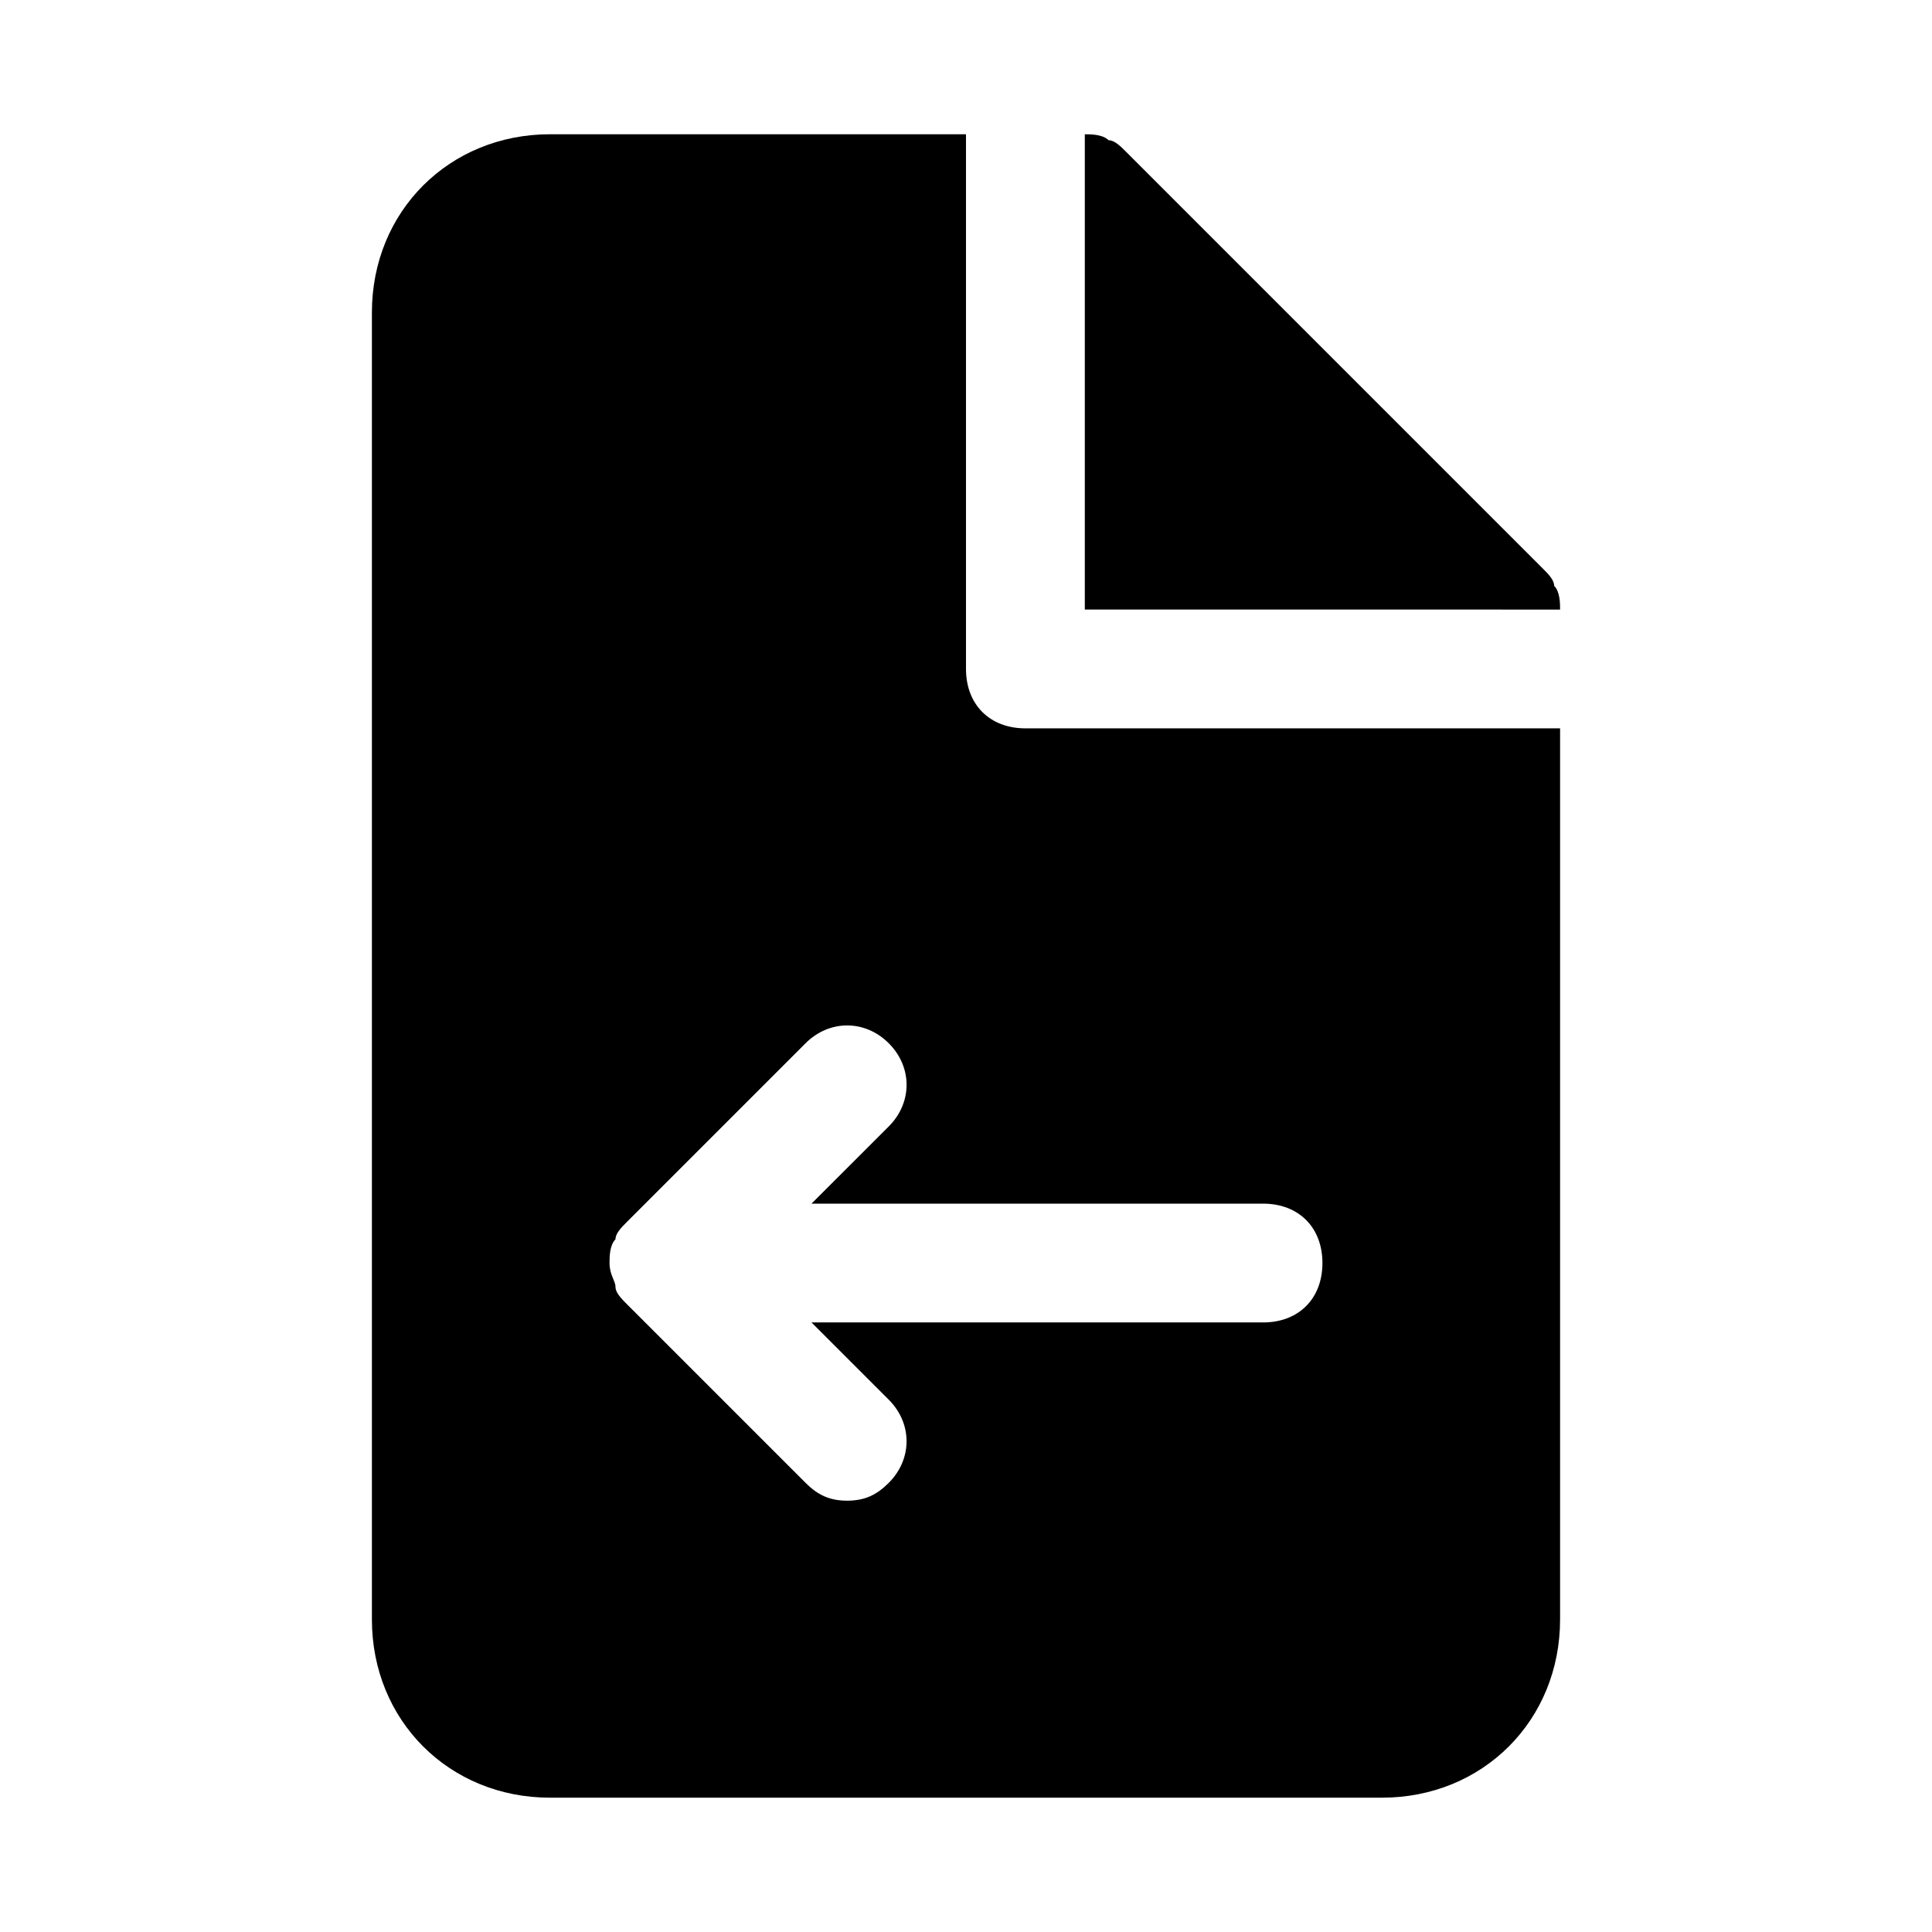
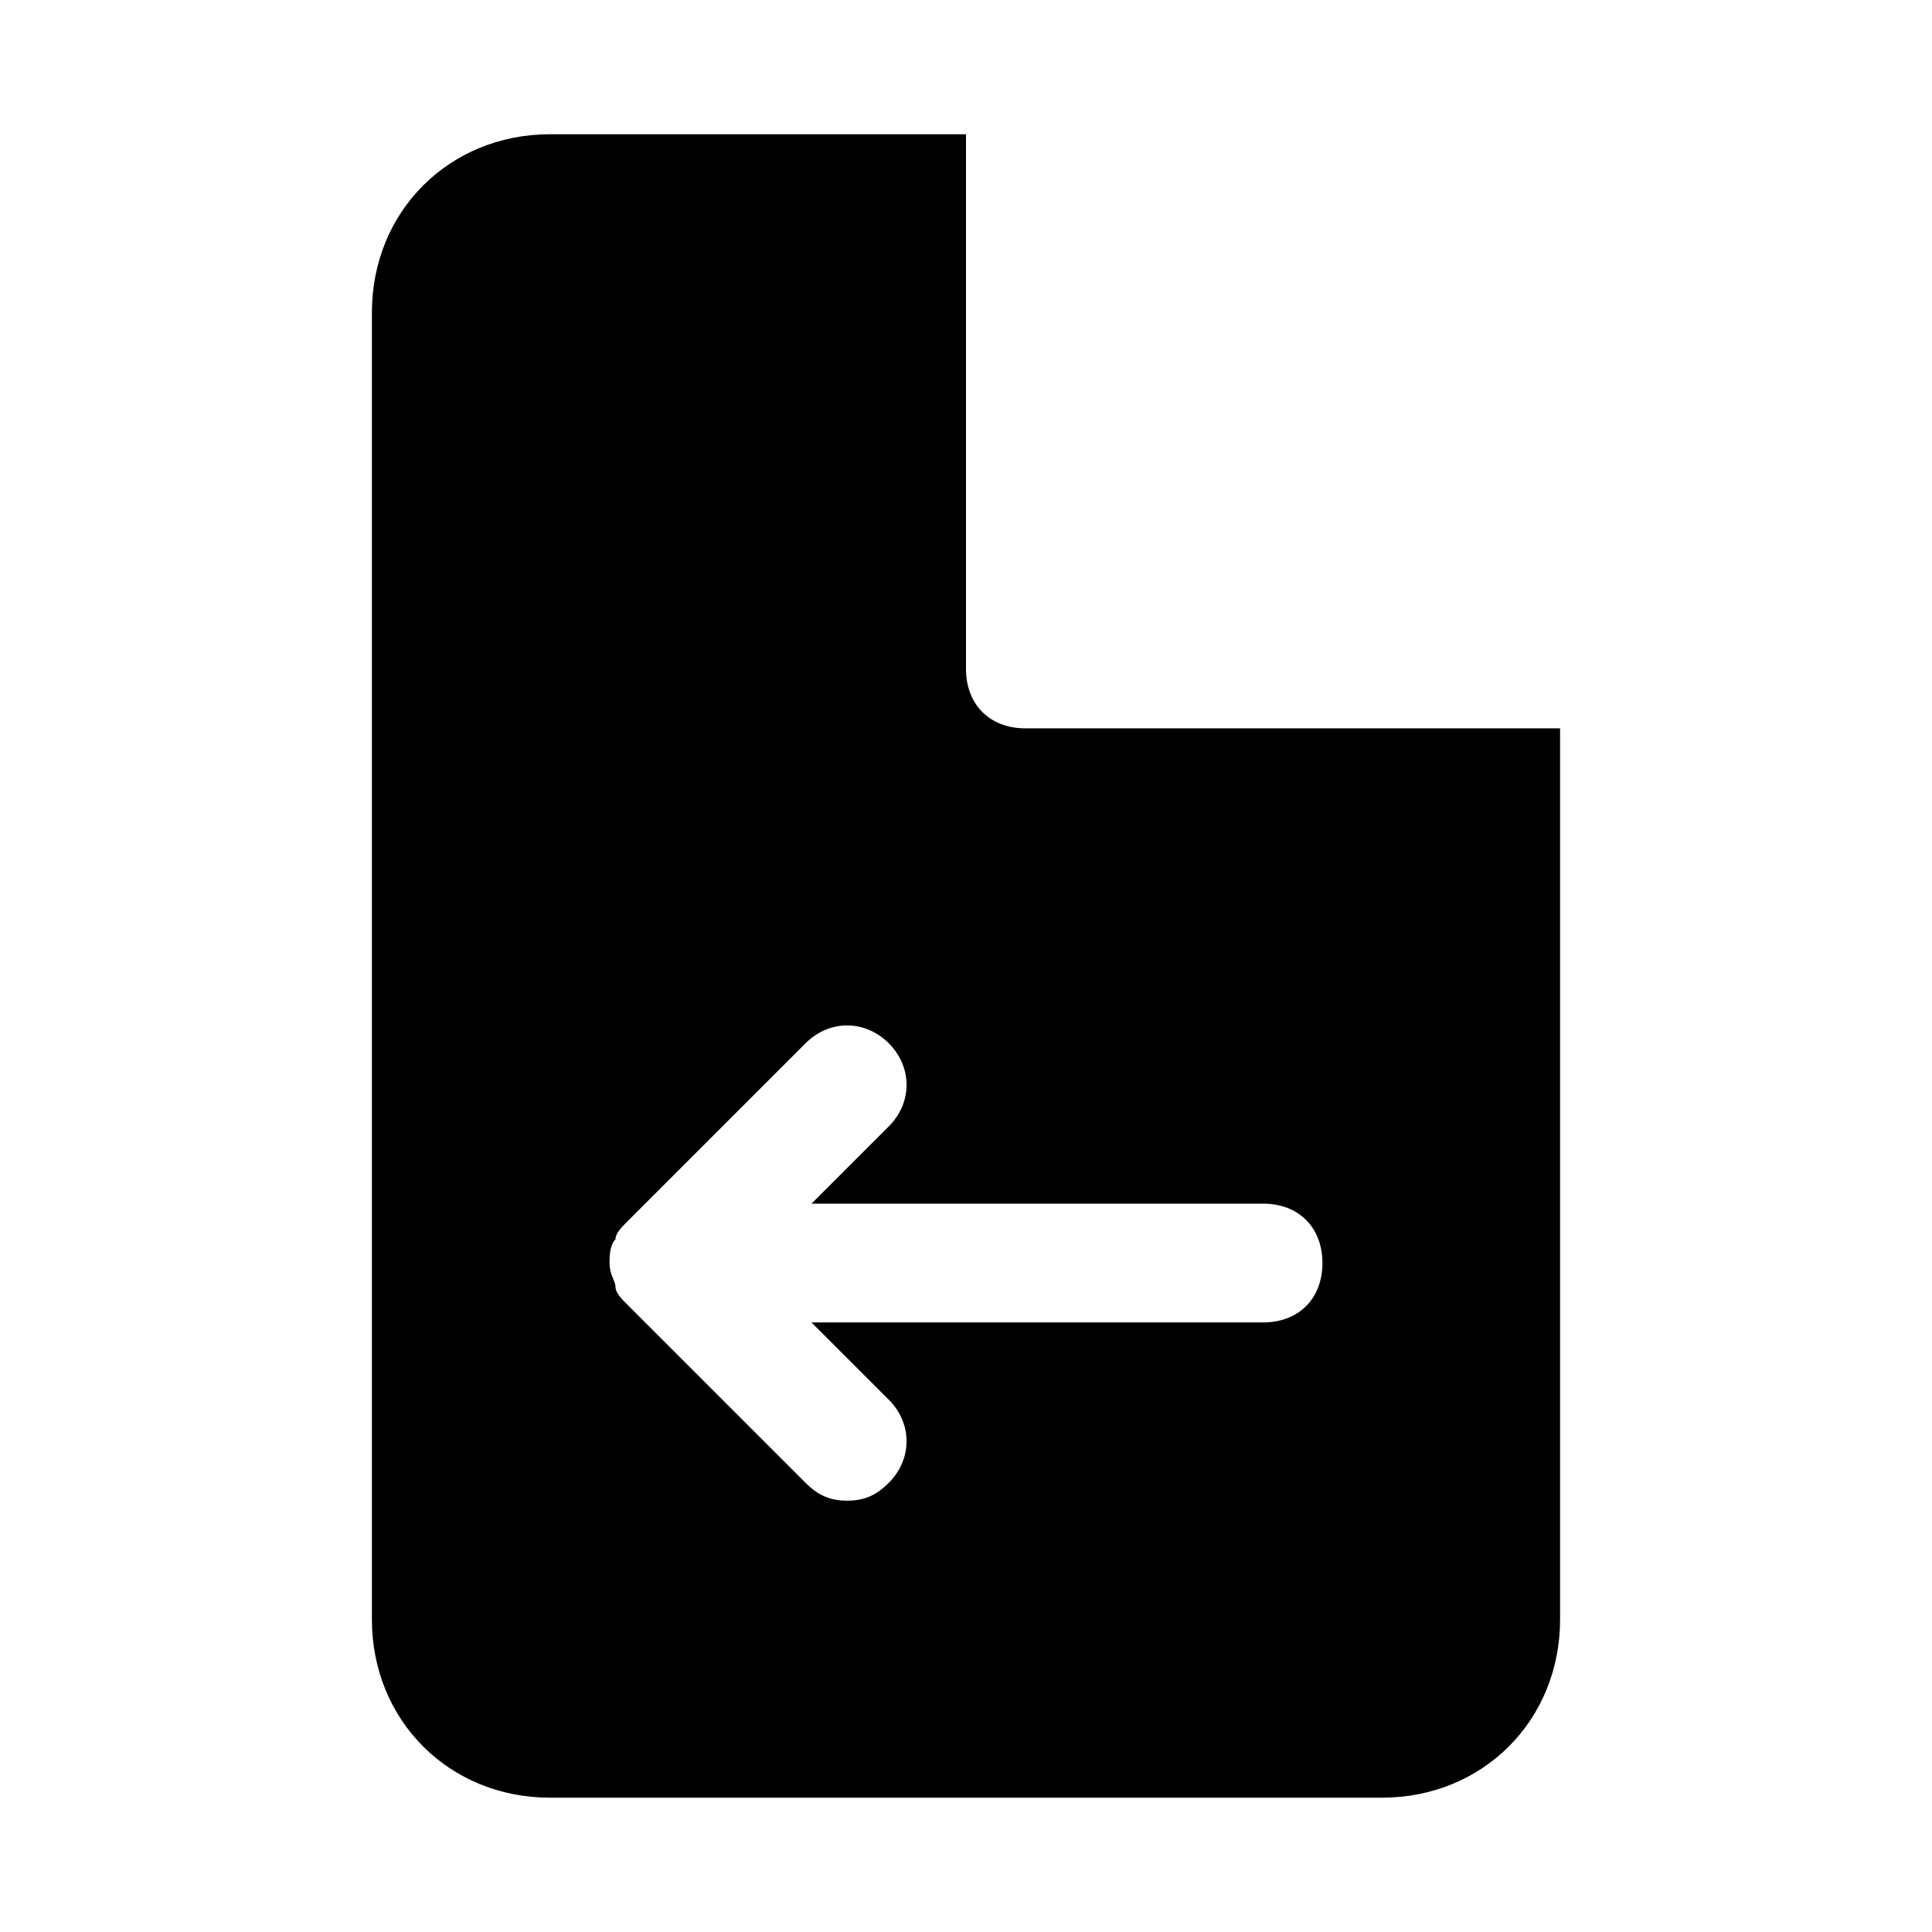
<svg xmlns="http://www.w3.org/2000/svg" fill="#000000" width="800px" height="800px" version="1.1" viewBox="144 144 512 512">
  <g>
    <path d="m415.74 337.02c-9.445 0-15.742-6.297-15.742-15.742v-141.7h-110.21c-26.766 0-47.23 20.469-47.23 47.23v346.37c0 26.766 20.469 47.23 47.23 47.23h220.42c26.766 0 47.23-20.469 47.23-47.23v-236.16zm62.977 157.44h-119.66l20.469 20.469c6.297 6.297 6.297 15.742 0 22.043-3.148 3.148-6.297 4.723-11.02 4.723-4.723 0-7.871-1.574-11.02-4.723l-47.23-47.23c-1.574-1.574-3.148-3.148-3.148-4.723s-1.574-3.148-1.574-6.297c0-1.574 0-4.723 1.574-6.297 0-1.574 1.574-3.148 3.148-4.723l47.23-47.23c6.297-6.297 15.742-6.297 22.043 0 6.297 6.297 6.297 15.742 0 22.043l-20.473 20.461h119.66c9.445 0 15.742 6.297 15.742 15.742s-6.297 15.742-15.742 15.742z" />
-     <path d="m557.44 305.54c0-1.574 0-4.723-1.574-6.297 0-1.574-1.574-3.148-3.148-4.723l-110.21-110.21c-1.574-1.574-3.148-3.148-4.723-3.148-1.574-1.578-4.723-1.578-6.297-1.578v125.95z" />
  </g>
</svg>